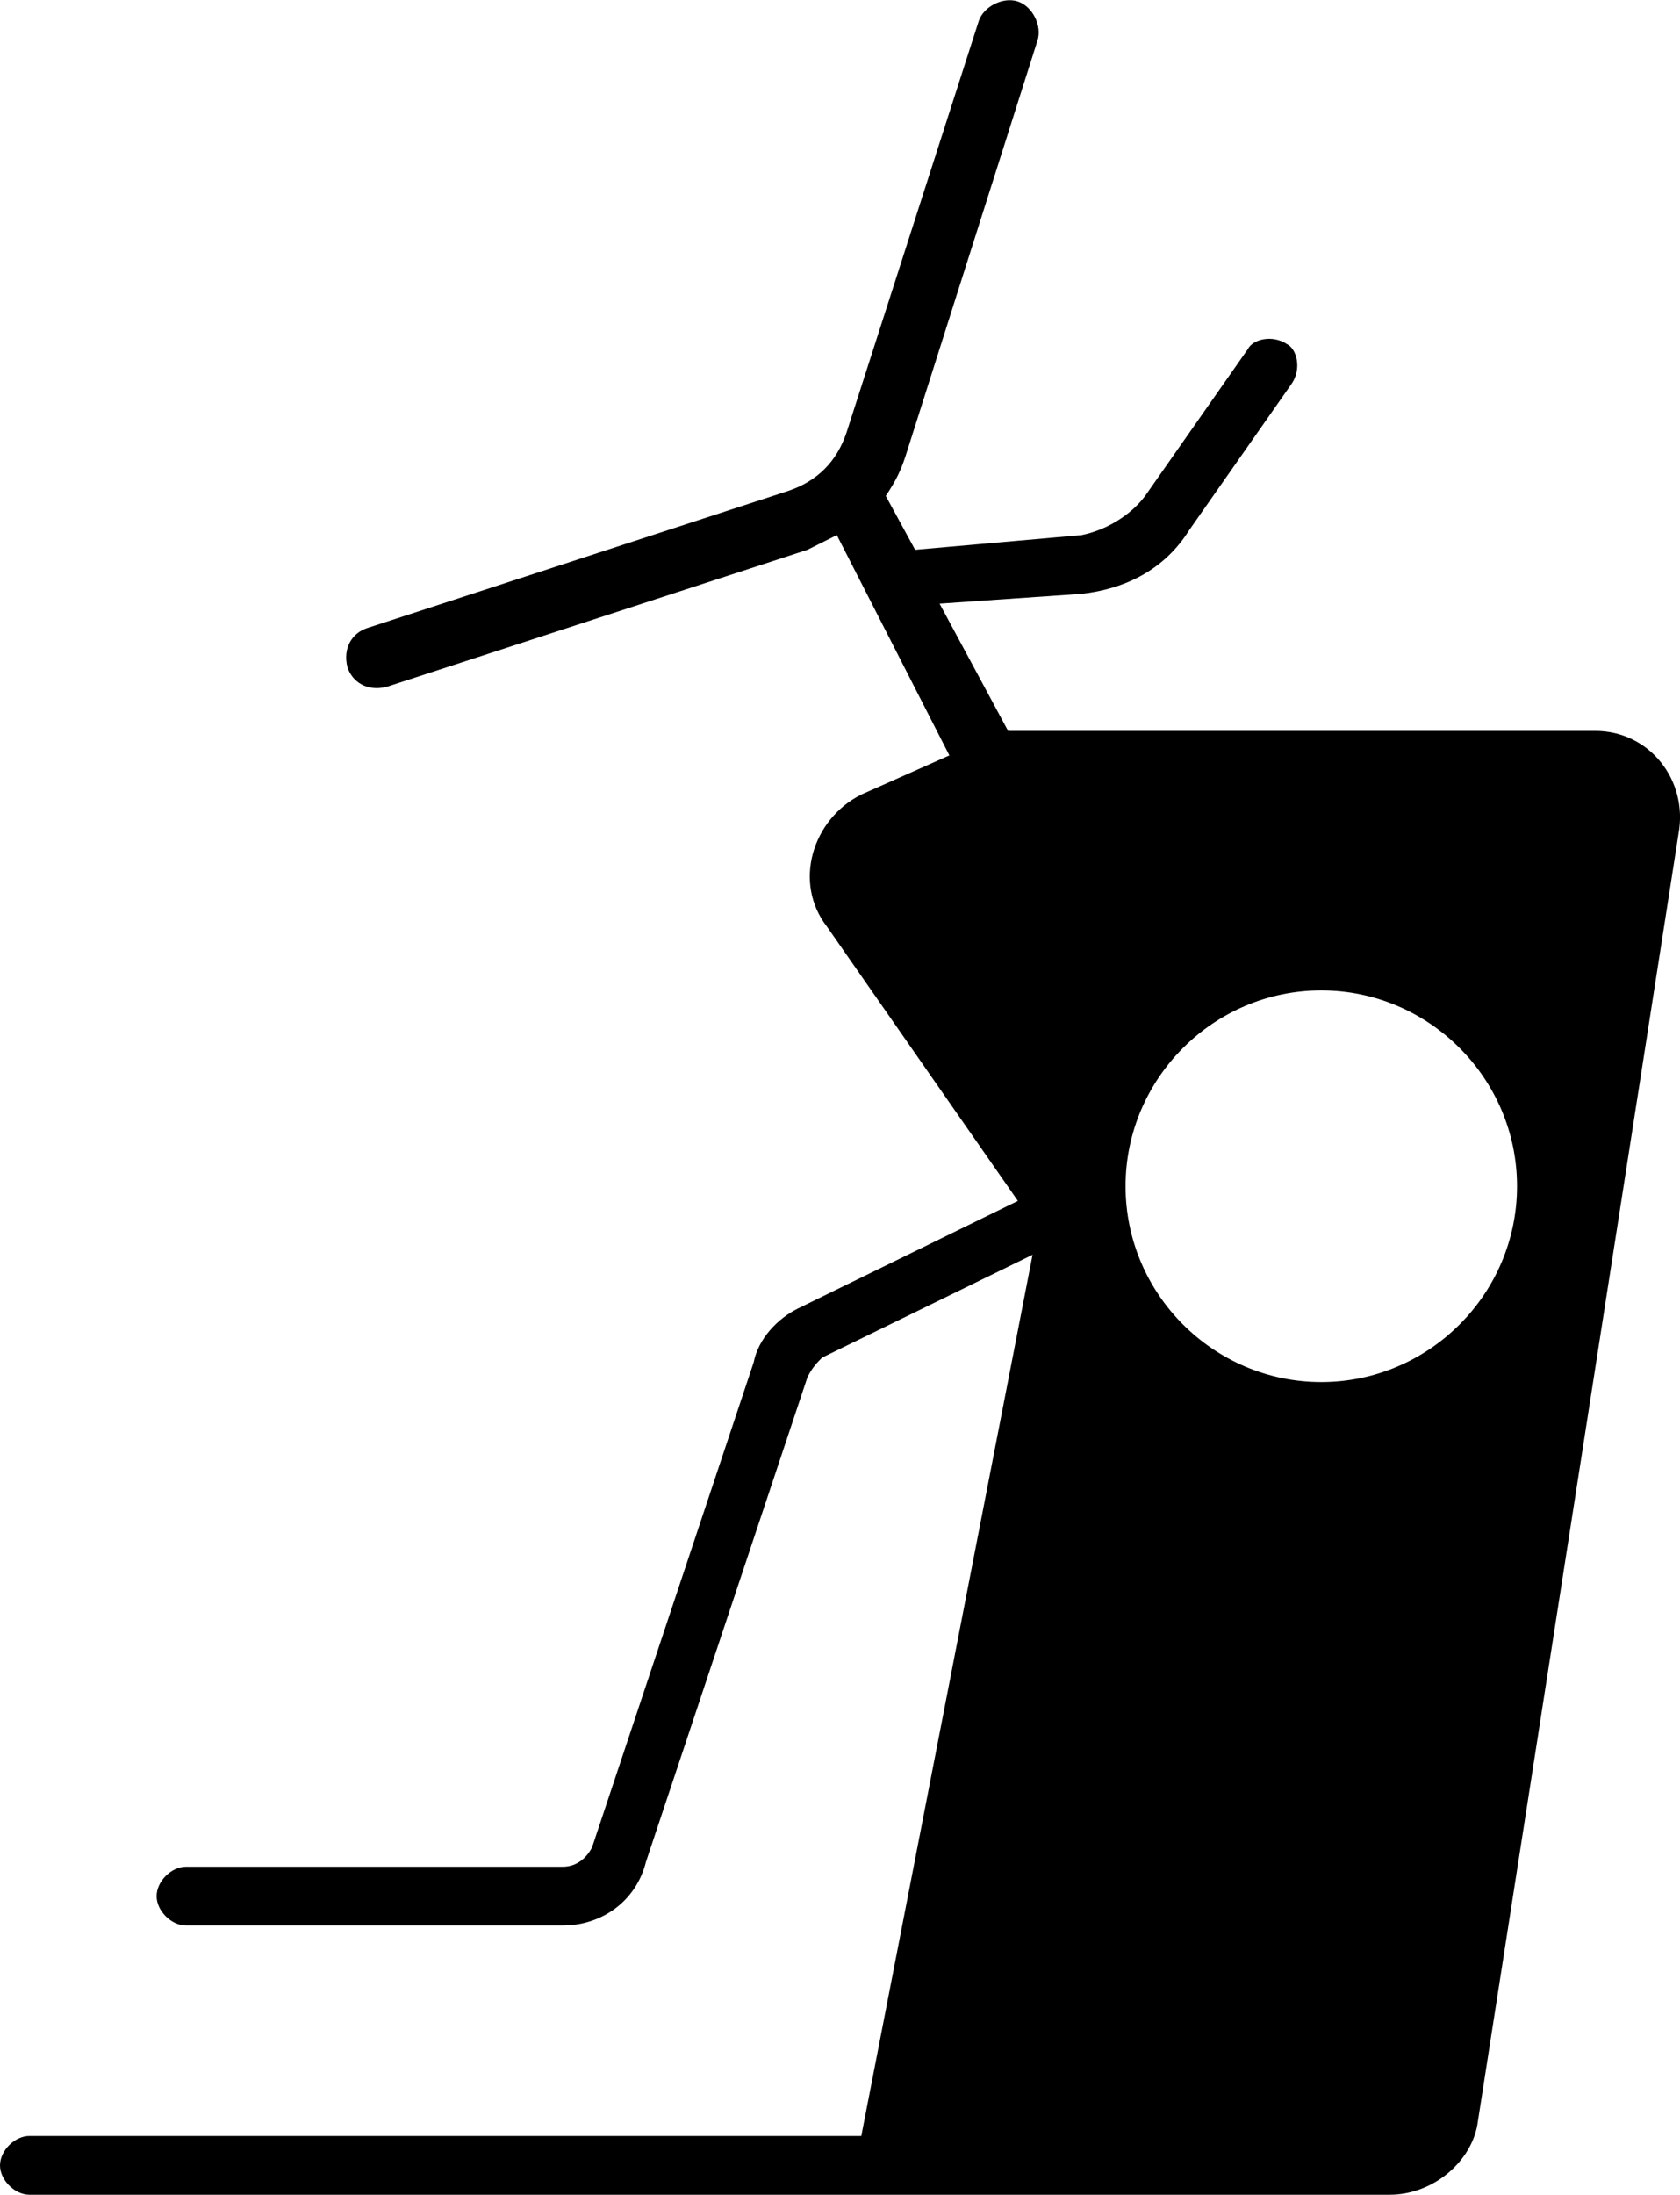
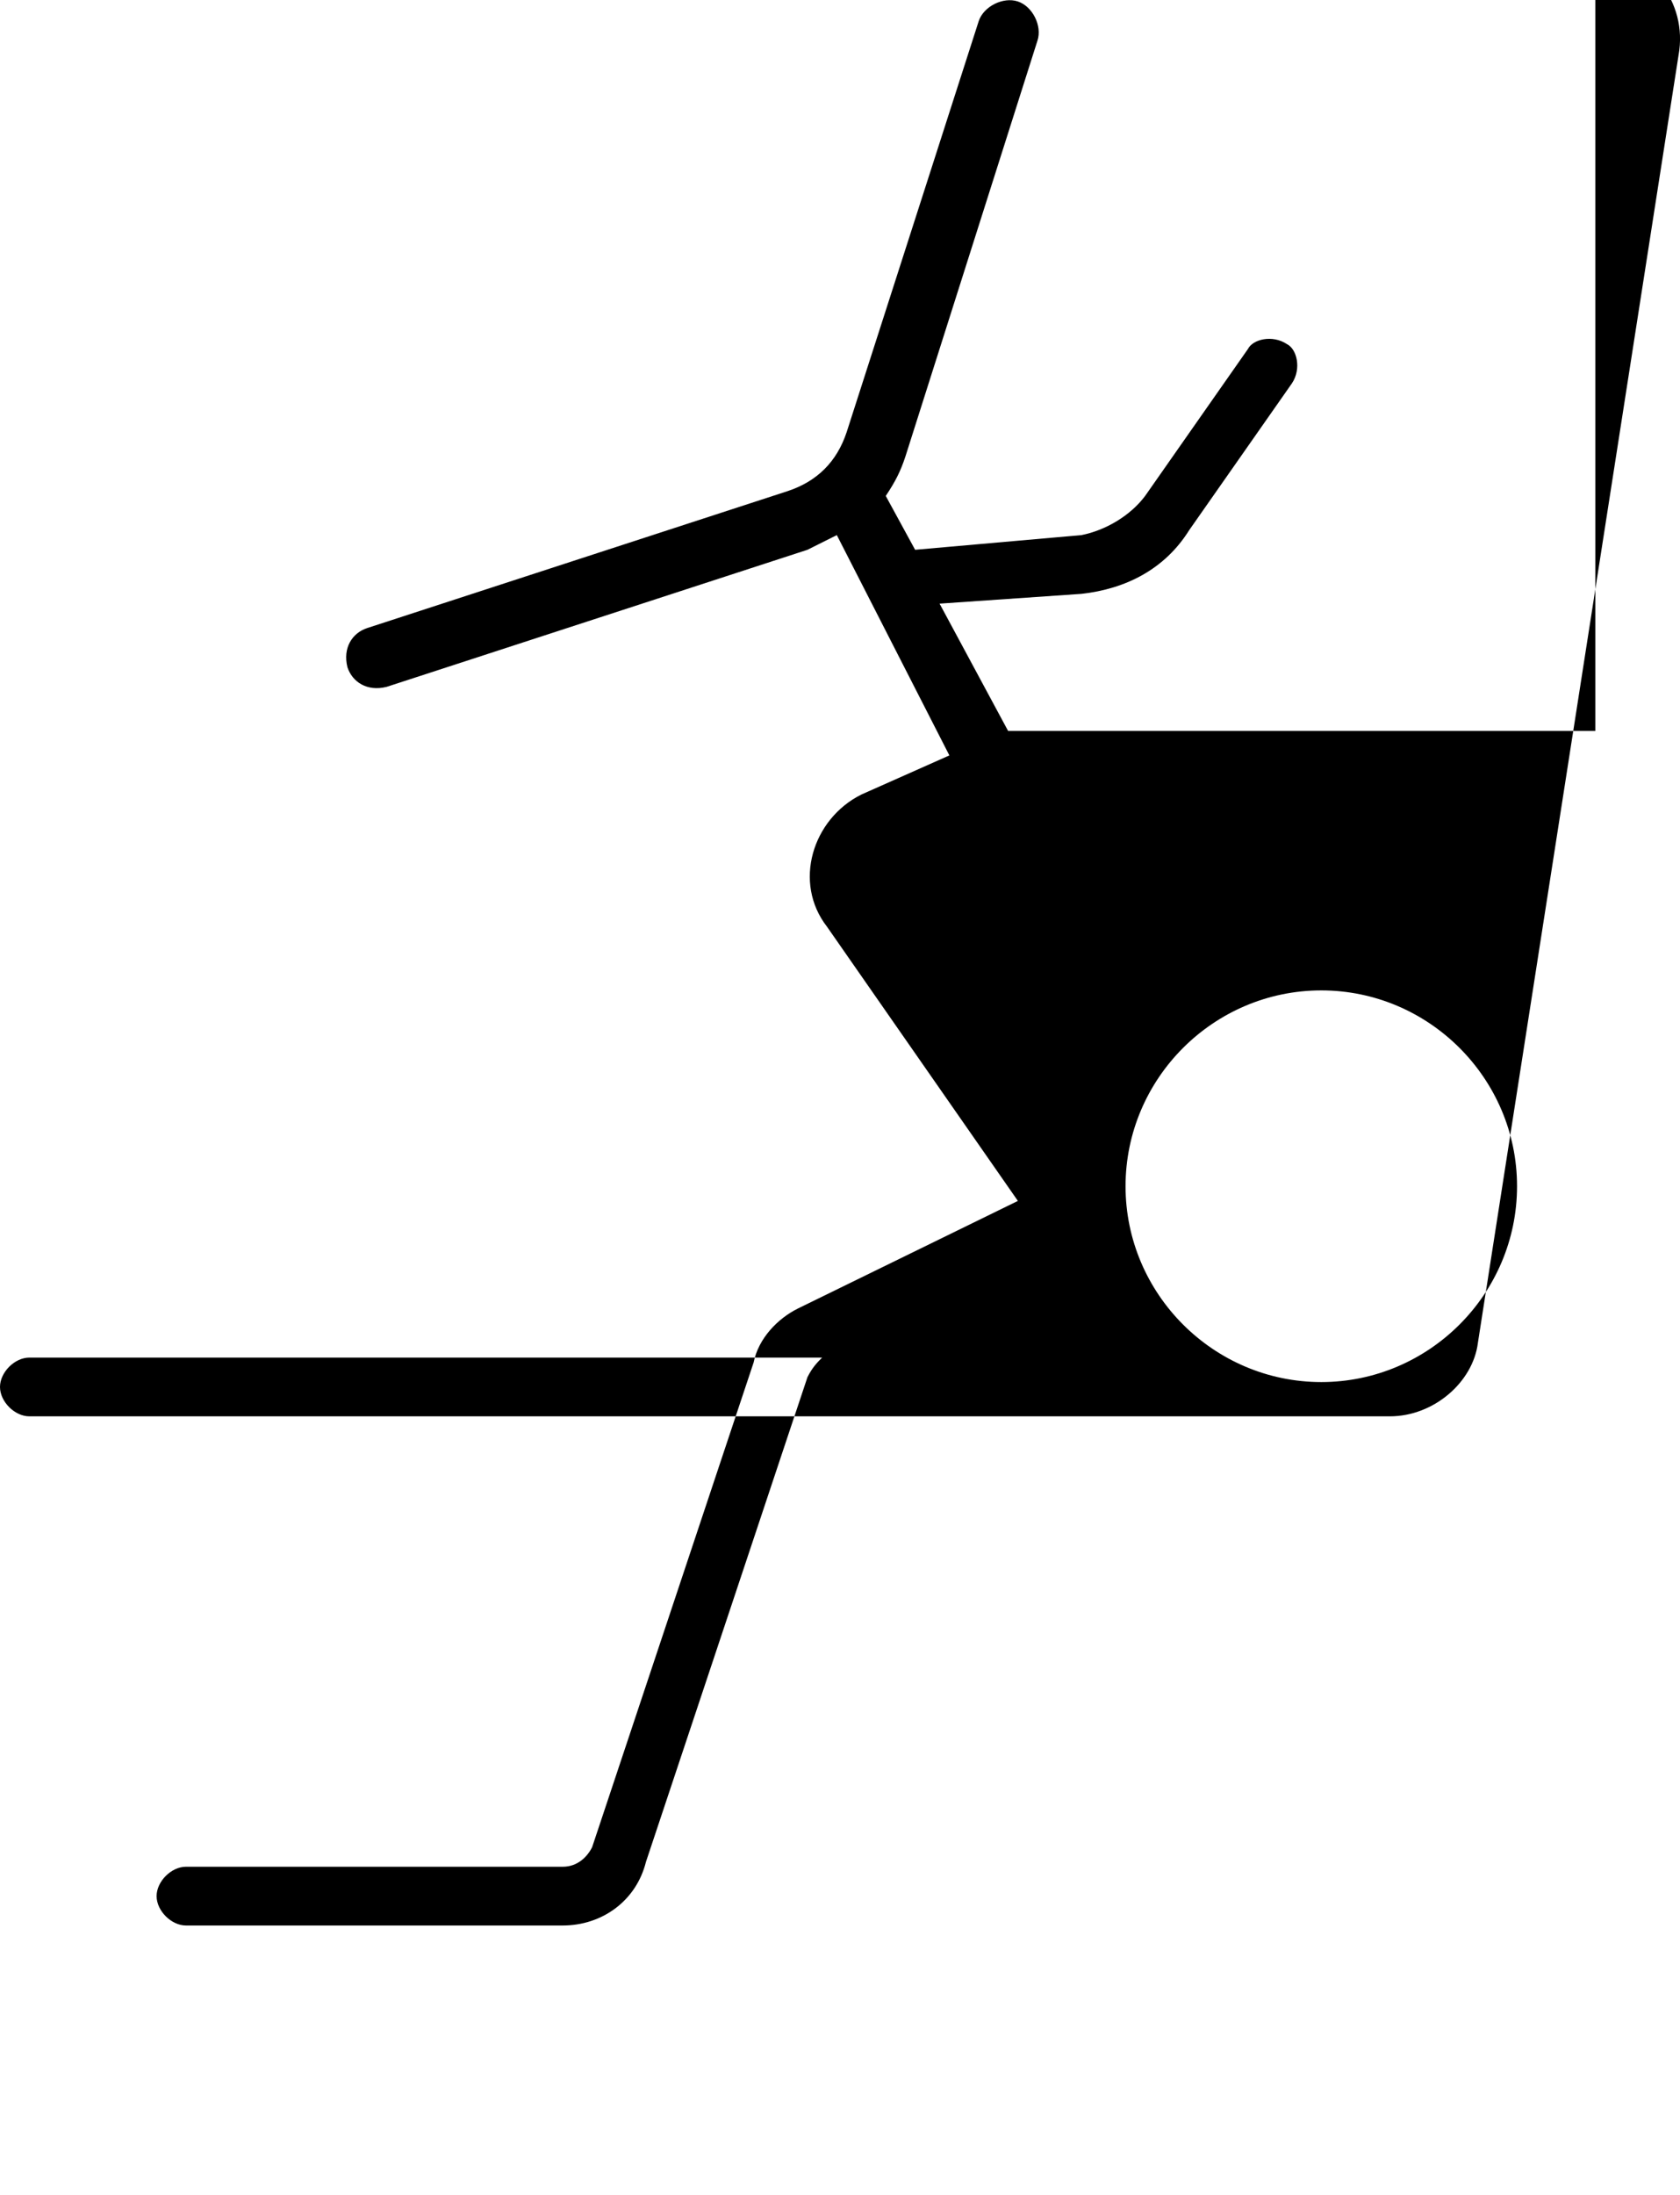
<svg xmlns="http://www.w3.org/2000/svg" viewBox="0 0 34.33 44.83">
  <defs>
    <style>.d{fill:#000;fill-rule:evenodd;}</style>
  </defs>
  <title>Max</title>
  <g id="c">
-     <path class="d" d="M32.6,14.93h-12l-1.4-2.6,2.9-.2c.9-.1,1.7-.5,2.2-1.3l2.1-3c.2-.3,.1-.7-.1-.8-.3-.2-.7-.1-.8,.1l-2.1,3c-.3,.4-.8,.7-1.3,.8l-3.4,.3-.6-1.1c.2-.3,.3-.5,.4-.8L21.2,.83c.1-.3-.1-.7-.4-.8s-.7,.1-.8,.4l-2.7,8.4c-.2,.6-.6,1-1.2,1.2l-8.6,2.8c-.3,.1-.5,.4-.4,.8,.1,.3,.4,.5,.8,.4l8.6-2.8,.6-.3,2.3,4.5-1.8,.8c-1,.5-1.4,1.8-.7,2.7l3.9,5.6-4.5,2.2c-.4,.2-.8,.6-.9,1.1l-3.3,9.9c-.1,.2-.3,.4-.6,.4H3.8c-.3,0-.6,.3-.6,.6s.3,.6,.6,.6h7.7c.8,0,1.5-.5,1.7-1.3l3.3-9.9c.1-.2,.2-.3,.3-.4l4.3-2.1-3.5,18H.6c-.3,0-.6,.3-.6,.6s.3,.6,.6,.6H28.4c.9,0,1.7-.7,1.8-1.5l4.1-26.3c.2-1.1-.6-2.1-1.7-2.1Zm-5.6,13.3c-2.2,0-4-1.8-4-4s1.8-4,4-4,4,1.8,4,4-1.8,4-4,4Z" />
+     <path class="d" d="M32.6,14.93h-12l-1.4-2.6,2.9-.2c.9-.1,1.7-.5,2.2-1.3l2.1-3c.2-.3,.1-.7-.1-.8-.3-.2-.7-.1-.8,.1l-2.1,3c-.3,.4-.8,.7-1.3,.8l-3.4,.3-.6-1.1c.2-.3,.3-.5,.4-.8L21.2,.83c.1-.3-.1-.7-.4-.8s-.7,.1-.8,.4l-2.7,8.4c-.2,.6-.6,1-1.2,1.2l-8.6,2.8c-.3,.1-.5,.4-.4,.8,.1,.3,.4,.5,.8,.4l8.6-2.8,.6-.3,2.3,4.5-1.8,.8c-1,.5-1.4,1.8-.7,2.7l3.9,5.6-4.5,2.2c-.4,.2-.8,.6-.9,1.1l-3.3,9.9c-.1,.2-.3,.4-.6,.4H3.8c-.3,0-.6,.3-.6,.6s.3,.6,.6,.6h7.7c.8,0,1.5-.5,1.7-1.3l3.3-9.9c.1-.2,.2-.3,.3-.4H.6c-.3,0-.6,.3-.6,.6s.3,.6,.6,.6H28.4c.9,0,1.7-.7,1.8-1.5l4.1-26.3c.2-1.1-.6-2.1-1.7-2.1Zm-5.6,13.3c-2.2,0-4-1.8-4-4s1.8-4,4-4,4,1.8,4,4-1.8,4-4,4Z" />
  </g>
</svg>